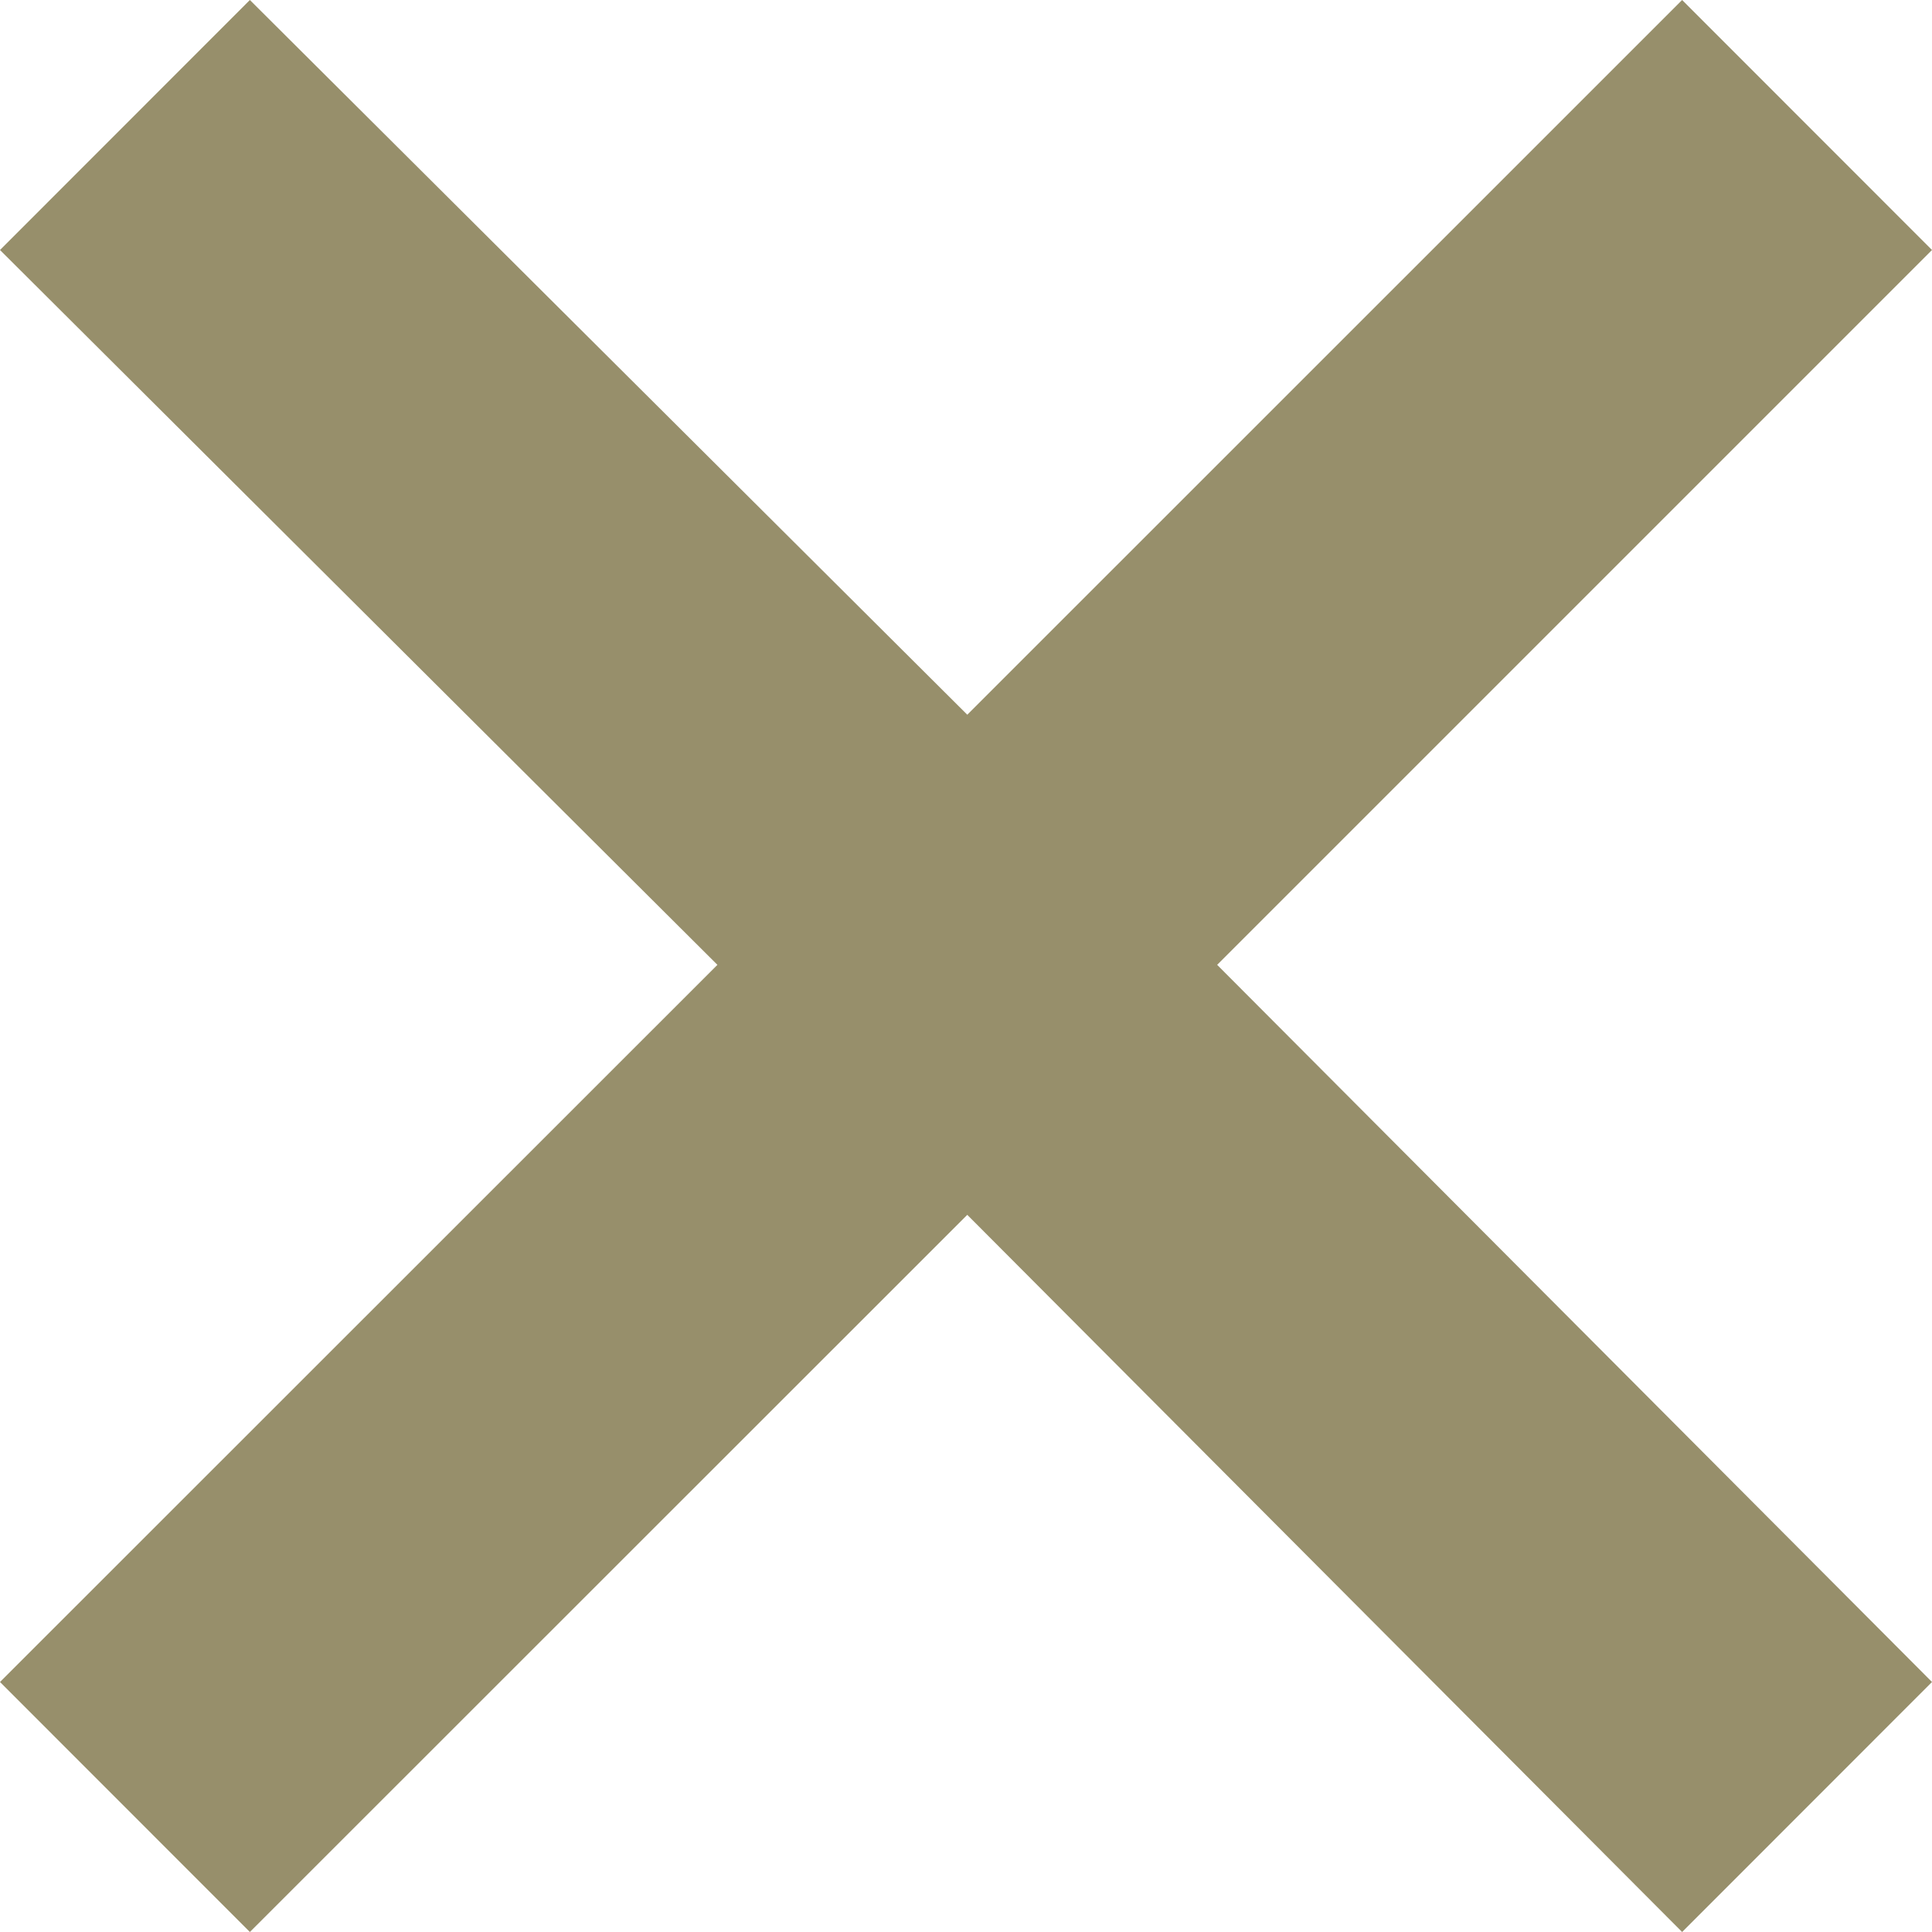
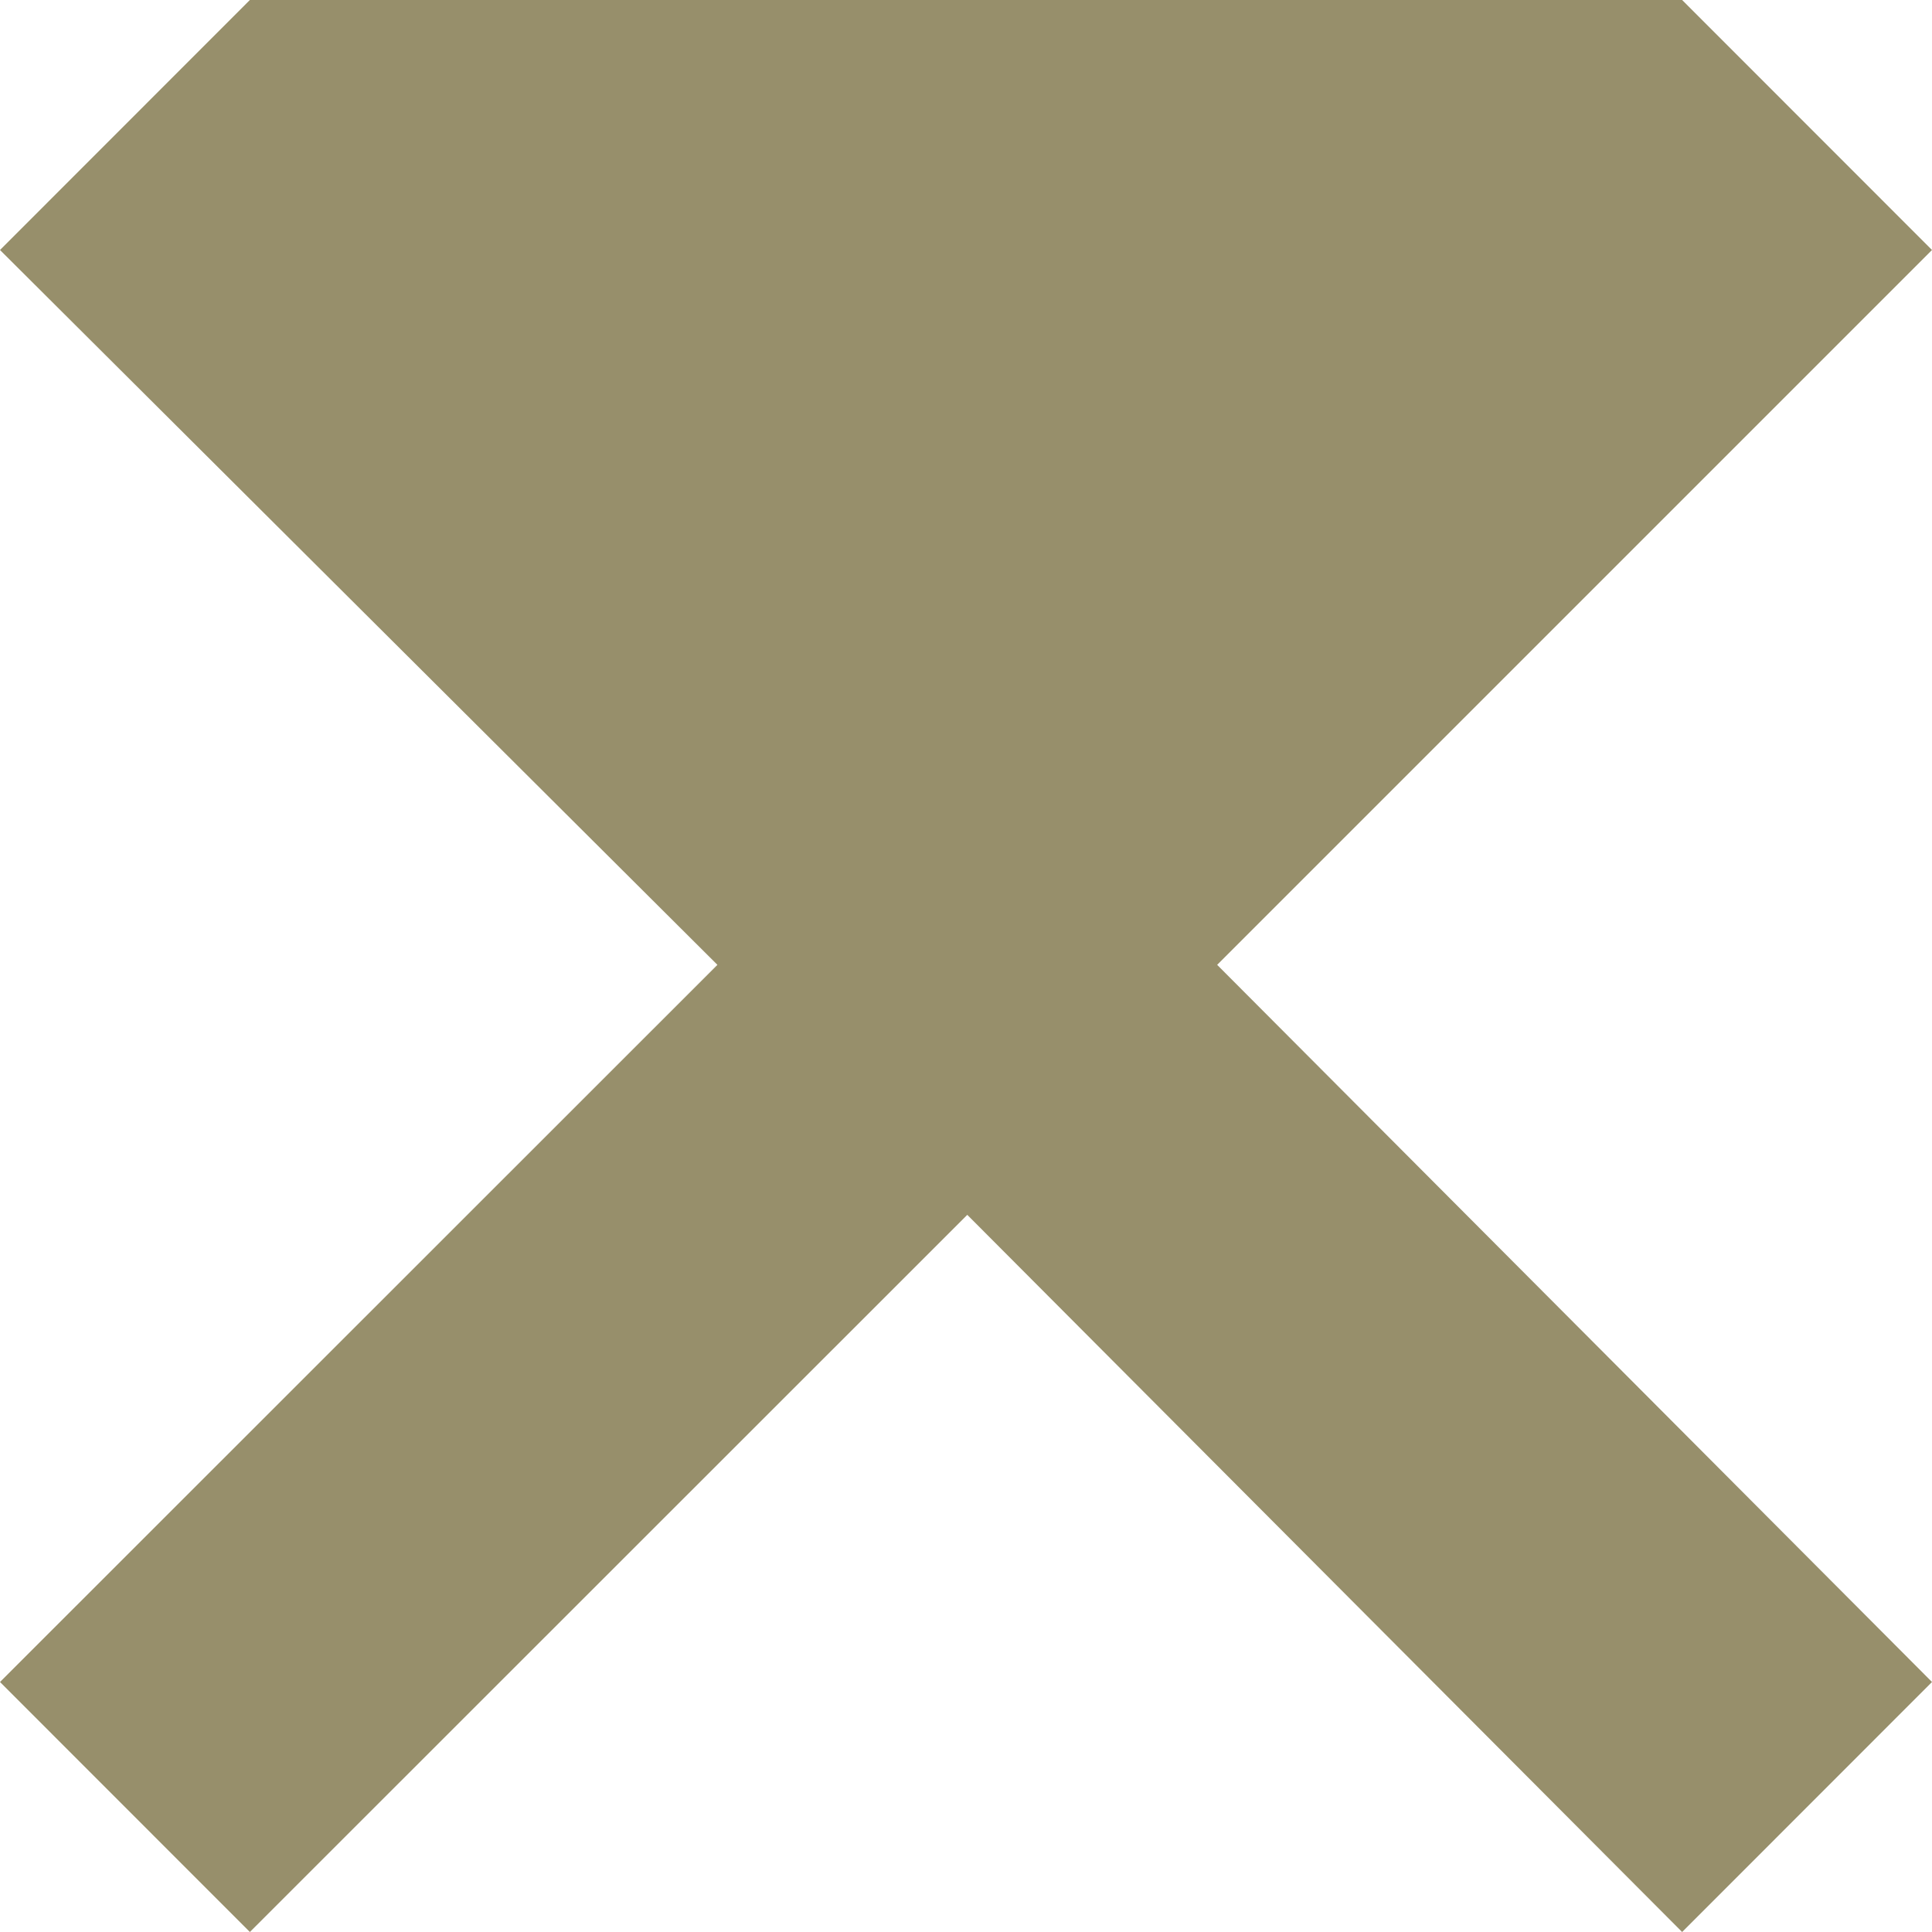
<svg xmlns="http://www.w3.org/2000/svg" width="15" height="15" viewBox="0 0 15 15">
  <defs>
    <style>
            .svg-exit-brown {
            fill: #978f6b;
            fill-rule: evenodd;
            }
        </style>
  </defs>
-   <path id="close" class="svg-exit-brown" d="M1372.06,597l-5.55,5.549L1360.94,597l-1.94,1.941,5.57,5.55-5.57,5.568,1.94,1.941,5.57-5.568,5.55,5.568,1.94-1.941-5.55-5.568,5.55-5.55Z" transform="translate(-1359 -597)" />
+   <path id="close" class="svg-exit-brown" d="M1372.06,597L1360.94,597l-1.94,1.941,5.57,5.55-5.57,5.568,1.94,1.941,5.57-5.568,5.55,5.568,1.94-1.941-5.55-5.568,5.55-5.55Z" transform="translate(-1359 -597)" />
</svg>